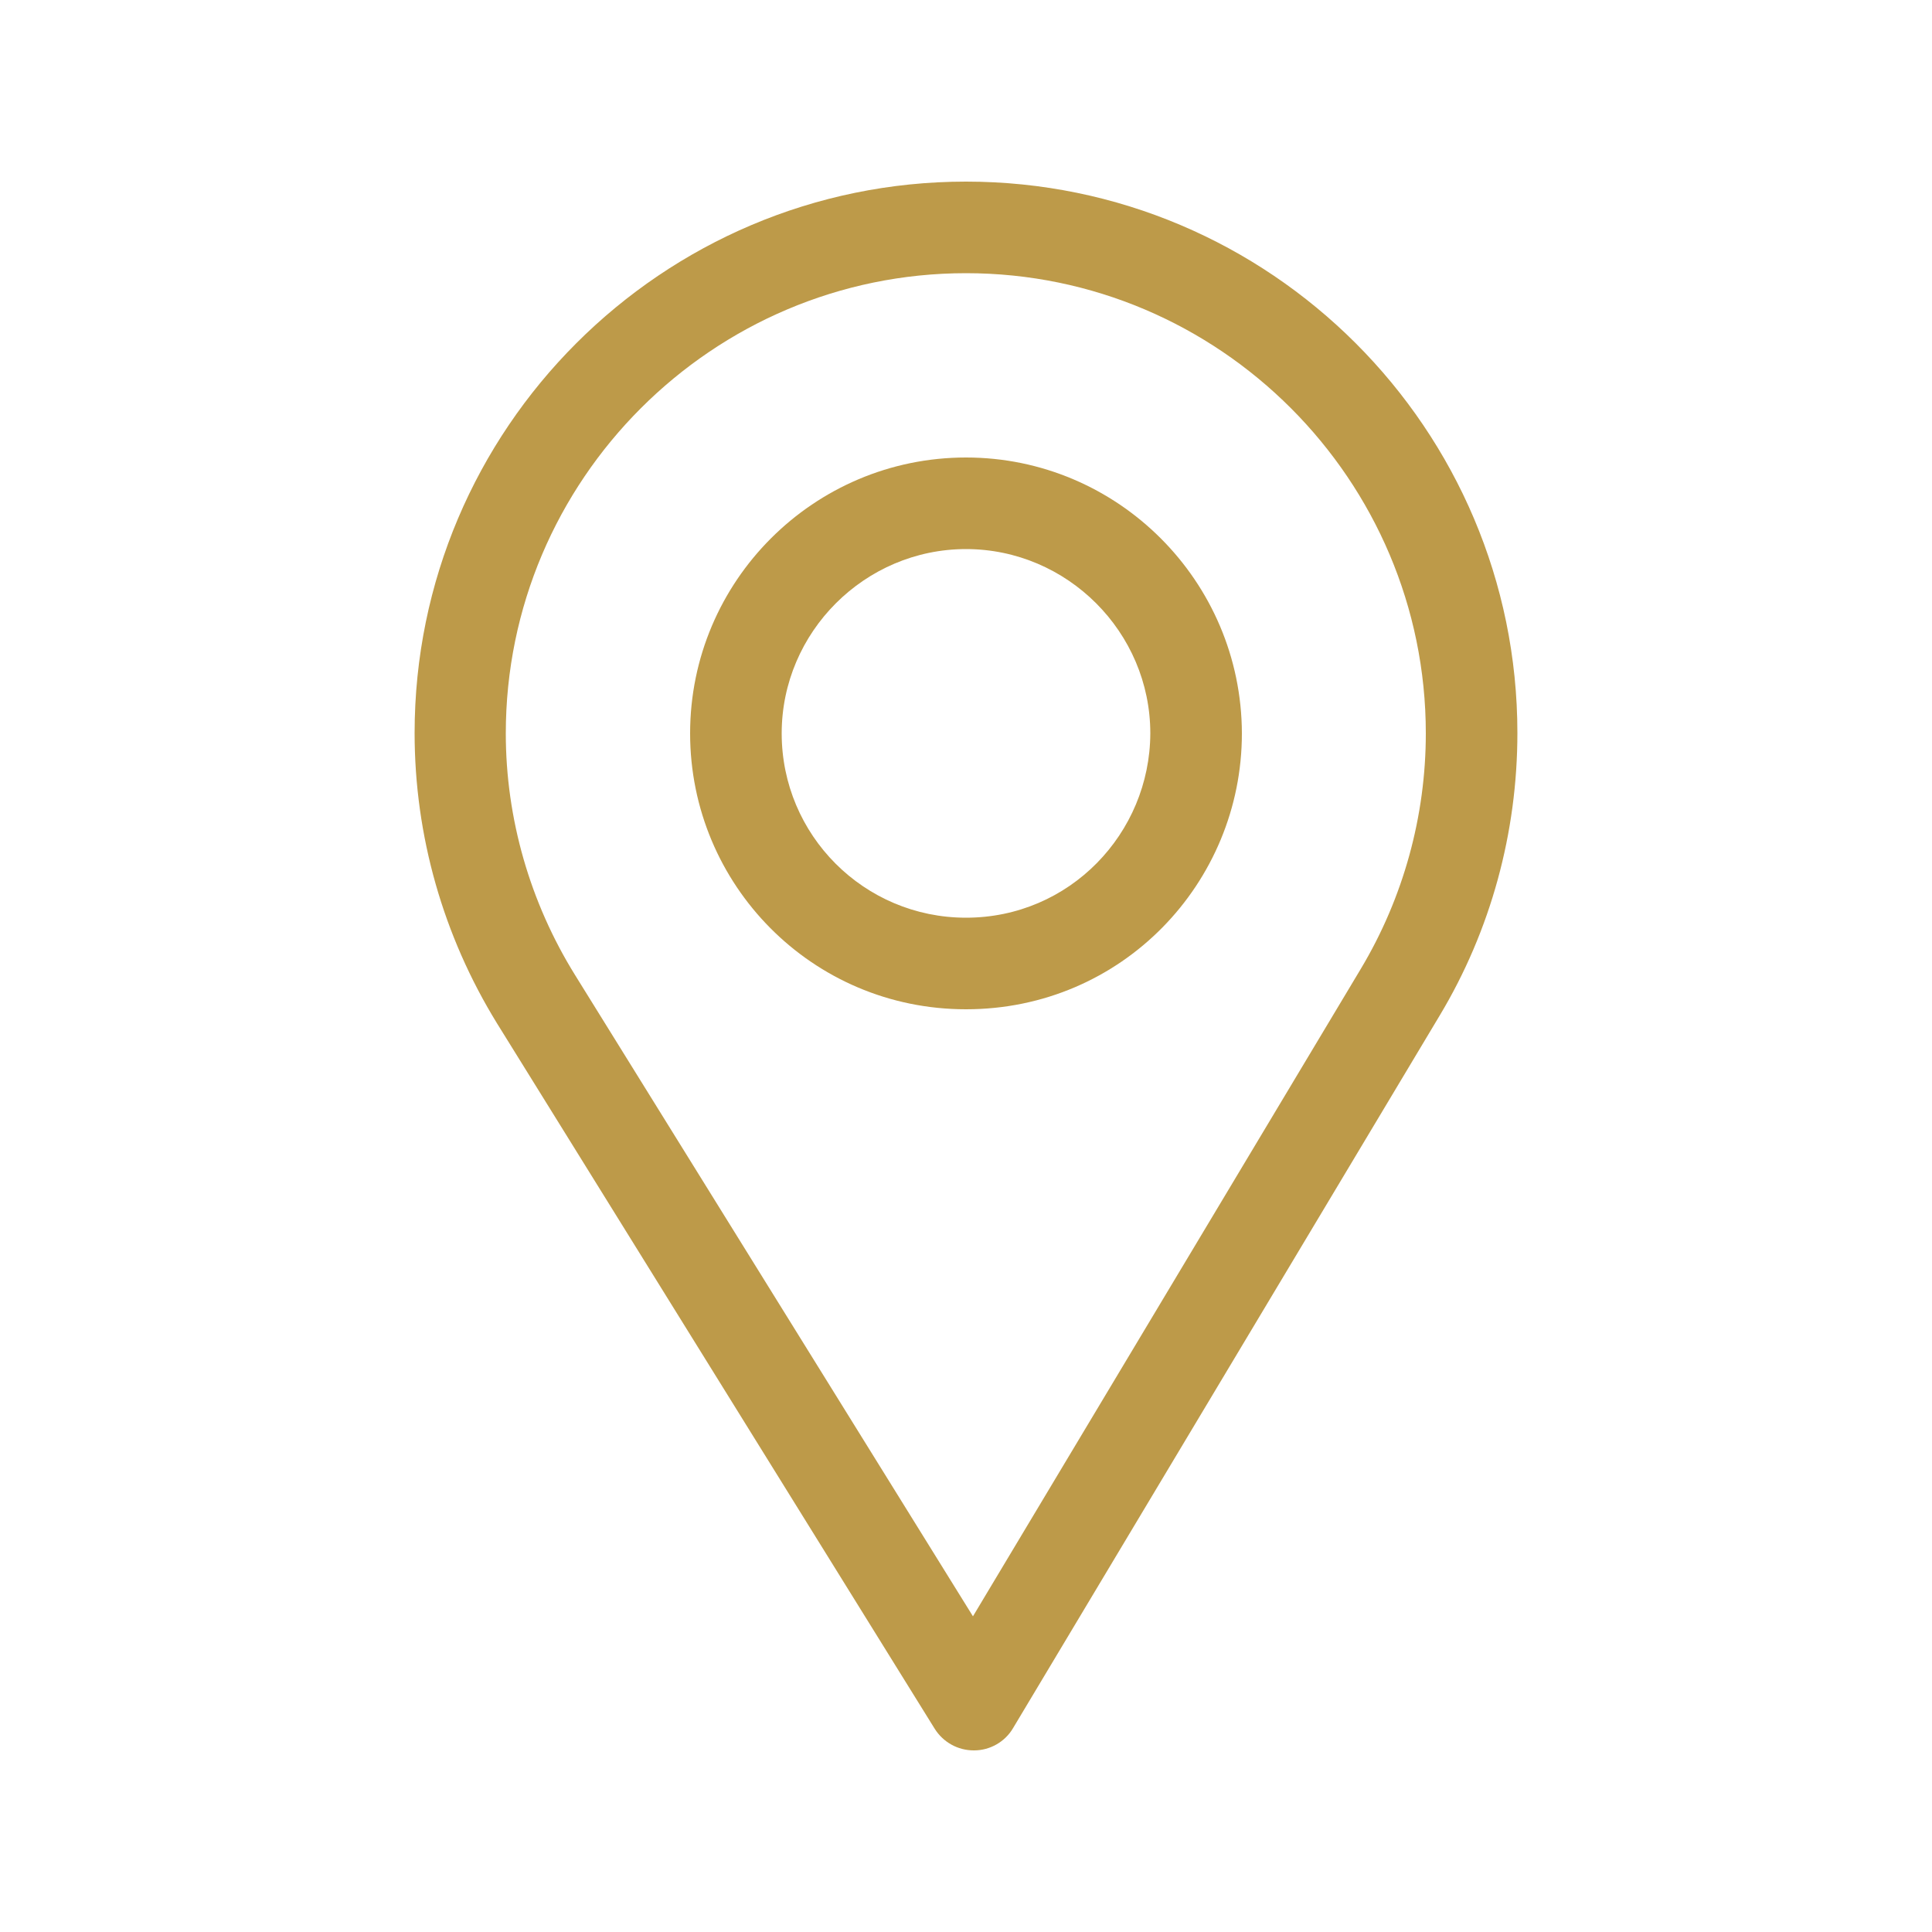
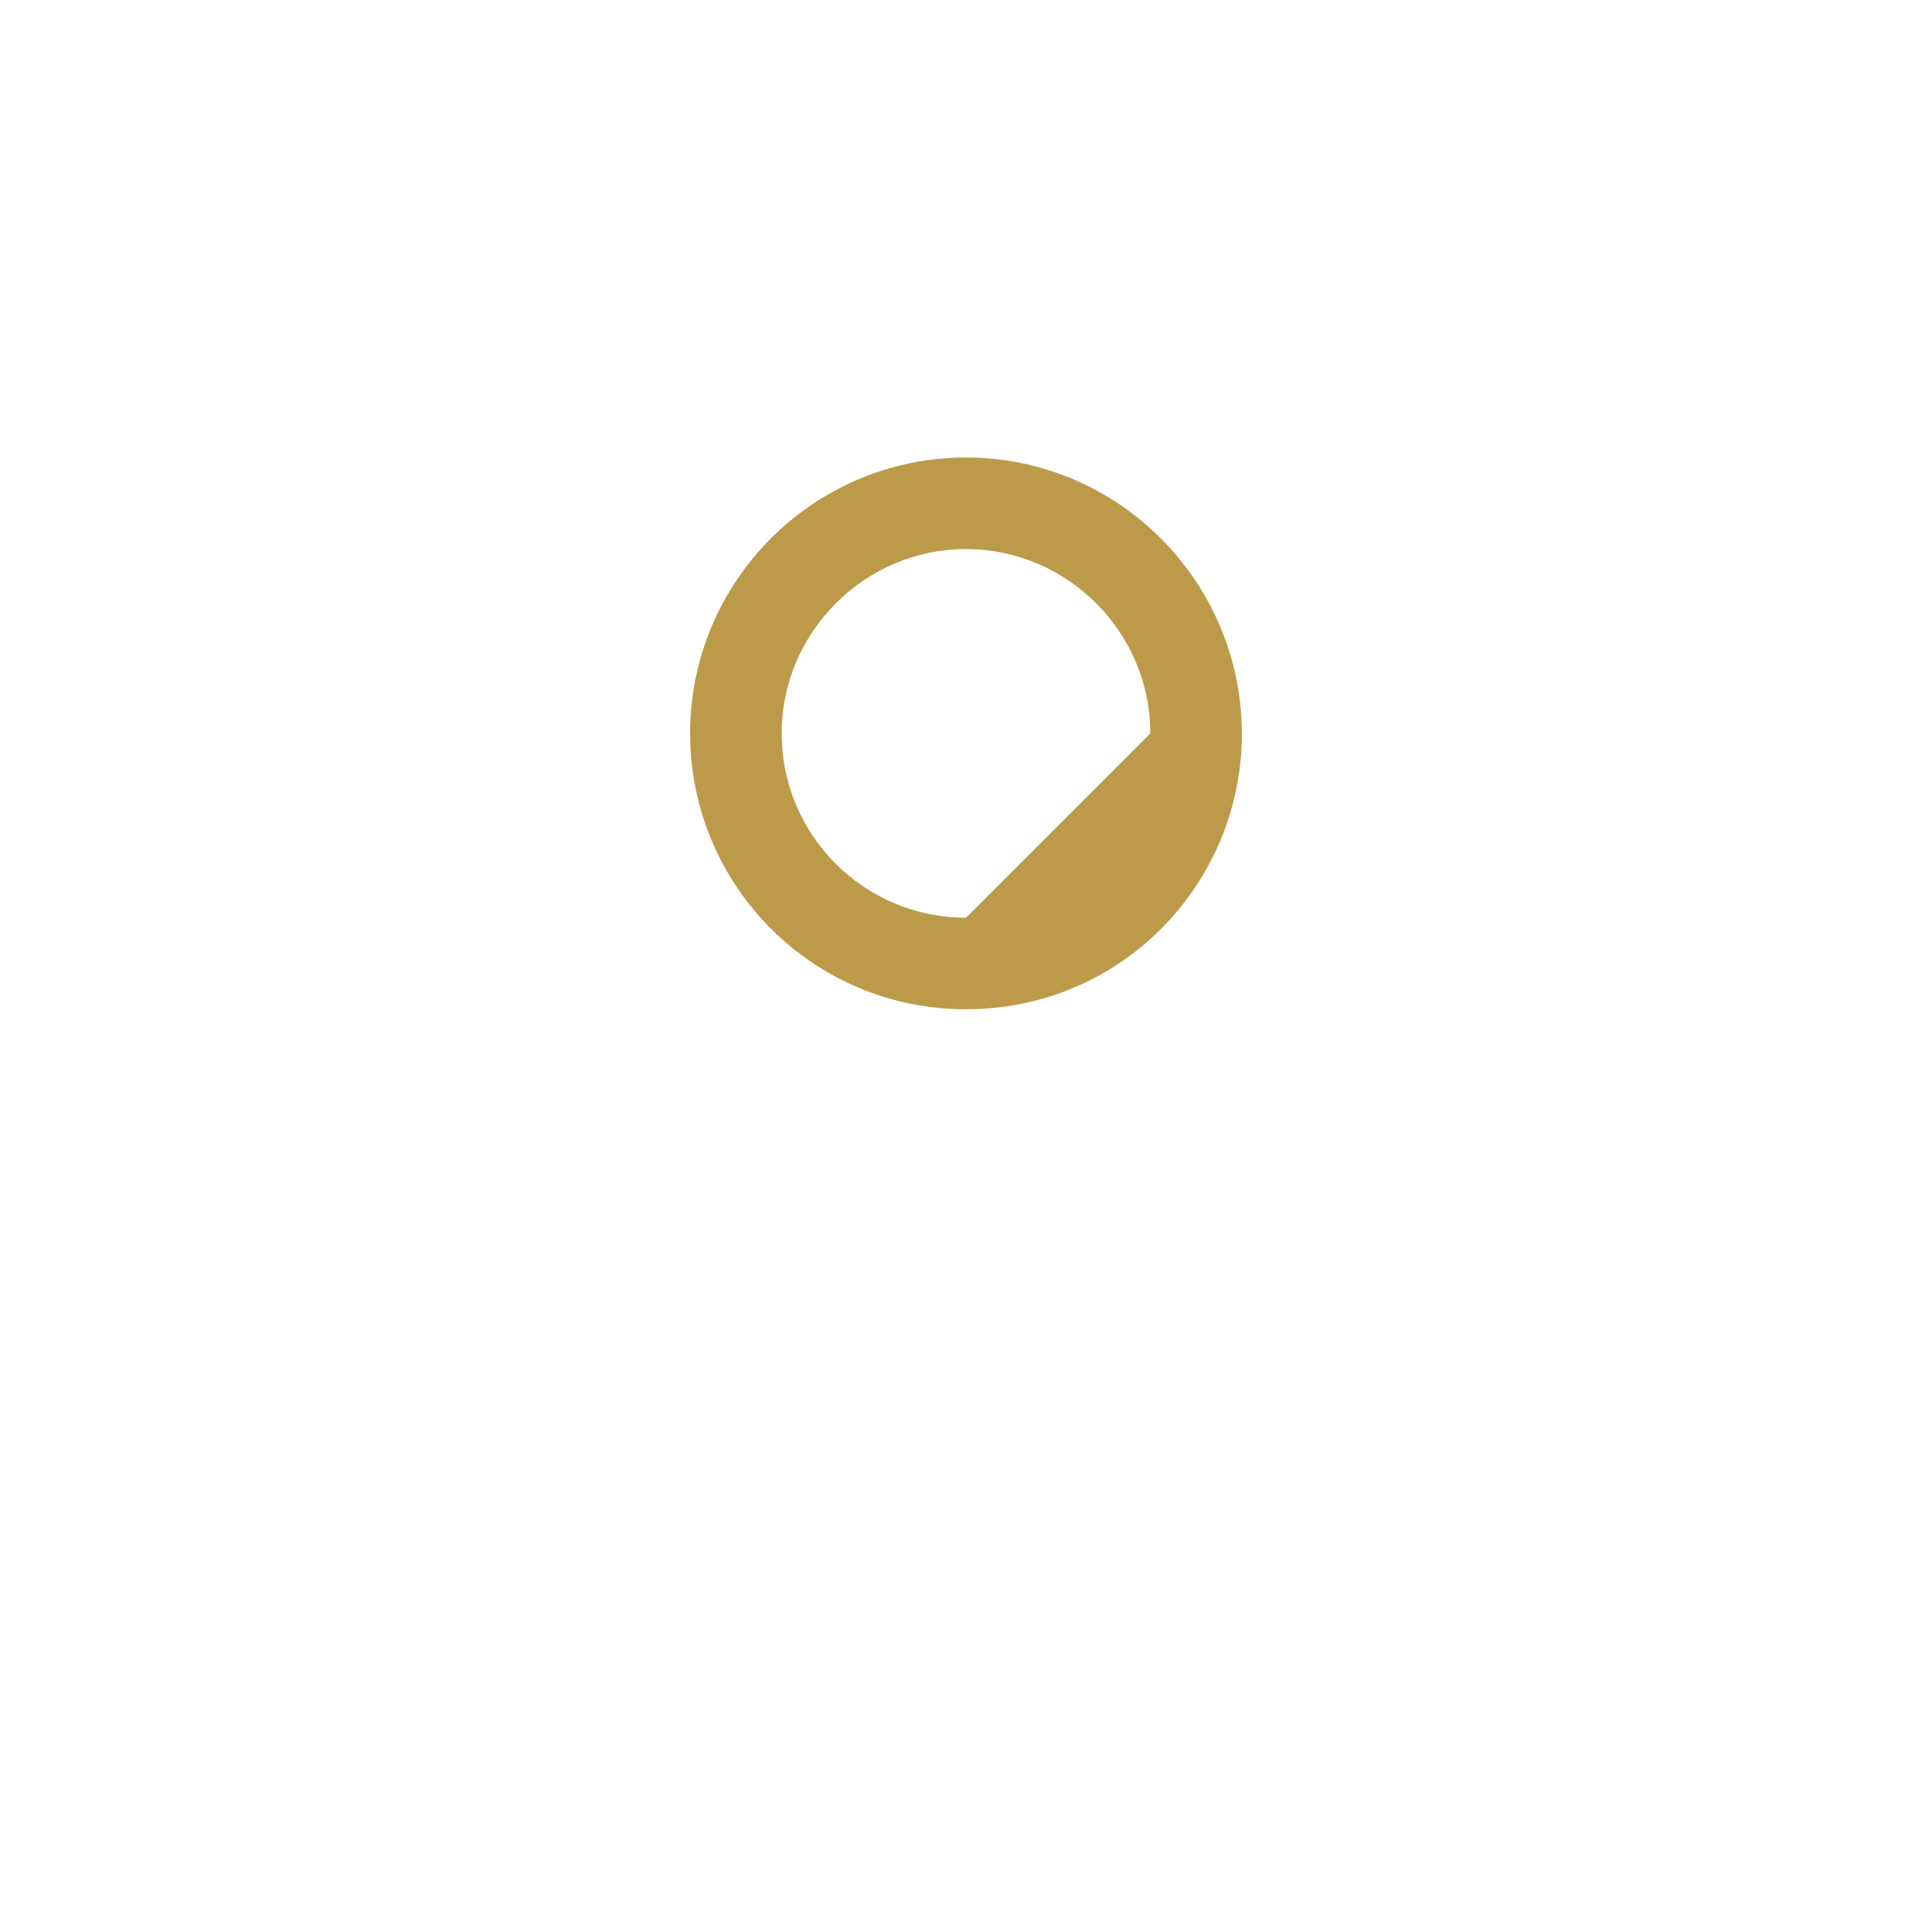
<svg xmlns="http://www.w3.org/2000/svg" version="1.1" id="Capa_1" x="0px" y="0px" viewBox="0 0 500 500" style="enable-background:new 0 0 500 500;" xml:space="preserve">
  <style type="text/css">
	.st0{fill:#BD9A49;}
</style>
  <g>
-     <path class="st0" d="M250,47c-78.7,0-142.7,64-142.7,142.7c0,26.6,7.4,52.5,21.3,75.1l113.3,182.6c2.2,3.5,6,5.6,10.1,5.6h0.1   c4.1,0,8-2.2,10.1-5.8l110.4-184.4c13.2-22,20.1-47.3,20.1-73.1C392.7,111,328.7,47,250,47 M352.2,250.7L251.8,418.3l-103-166   c-11.6-18.7-17.9-40.4-17.9-62.5c0-65.6,53.5-119.1,119.1-119.1c65.6,0,119,53.5,119,119.1C369,211.2,363.2,232.3,352.2,250.7" />
-     <path class="st0" d="M250,118.4c-39.4,0-71.4,32-71.4,71.4c0,39.1,31.5,71.4,71.4,71.4c40.4,0,71.4-32.7,71.4-71.4   C321.3,150.4,289.3,118.4,250,118.4 M250,237.5c-26.4,0-47.7-21.4-47.7-47.7c0-26.2,21.5-47.7,47.7-47.7   c26.2,0,47.7,21.5,47.7,47.7C297.6,215.7,276.8,237.5,250,237.5" />
+     <path class="st0" d="M250,118.4c-39.4,0-71.4,32-71.4,71.4c0,39.1,31.5,71.4,71.4,71.4c40.4,0,71.4-32.7,71.4-71.4   C321.3,150.4,289.3,118.4,250,118.4 M250,237.5c-26.4,0-47.7-21.4-47.7-47.7c0-26.2,21.5-47.7,47.7-47.7   c26.2,0,47.7,21.5,47.7,47.7" />
  </g>
</svg>